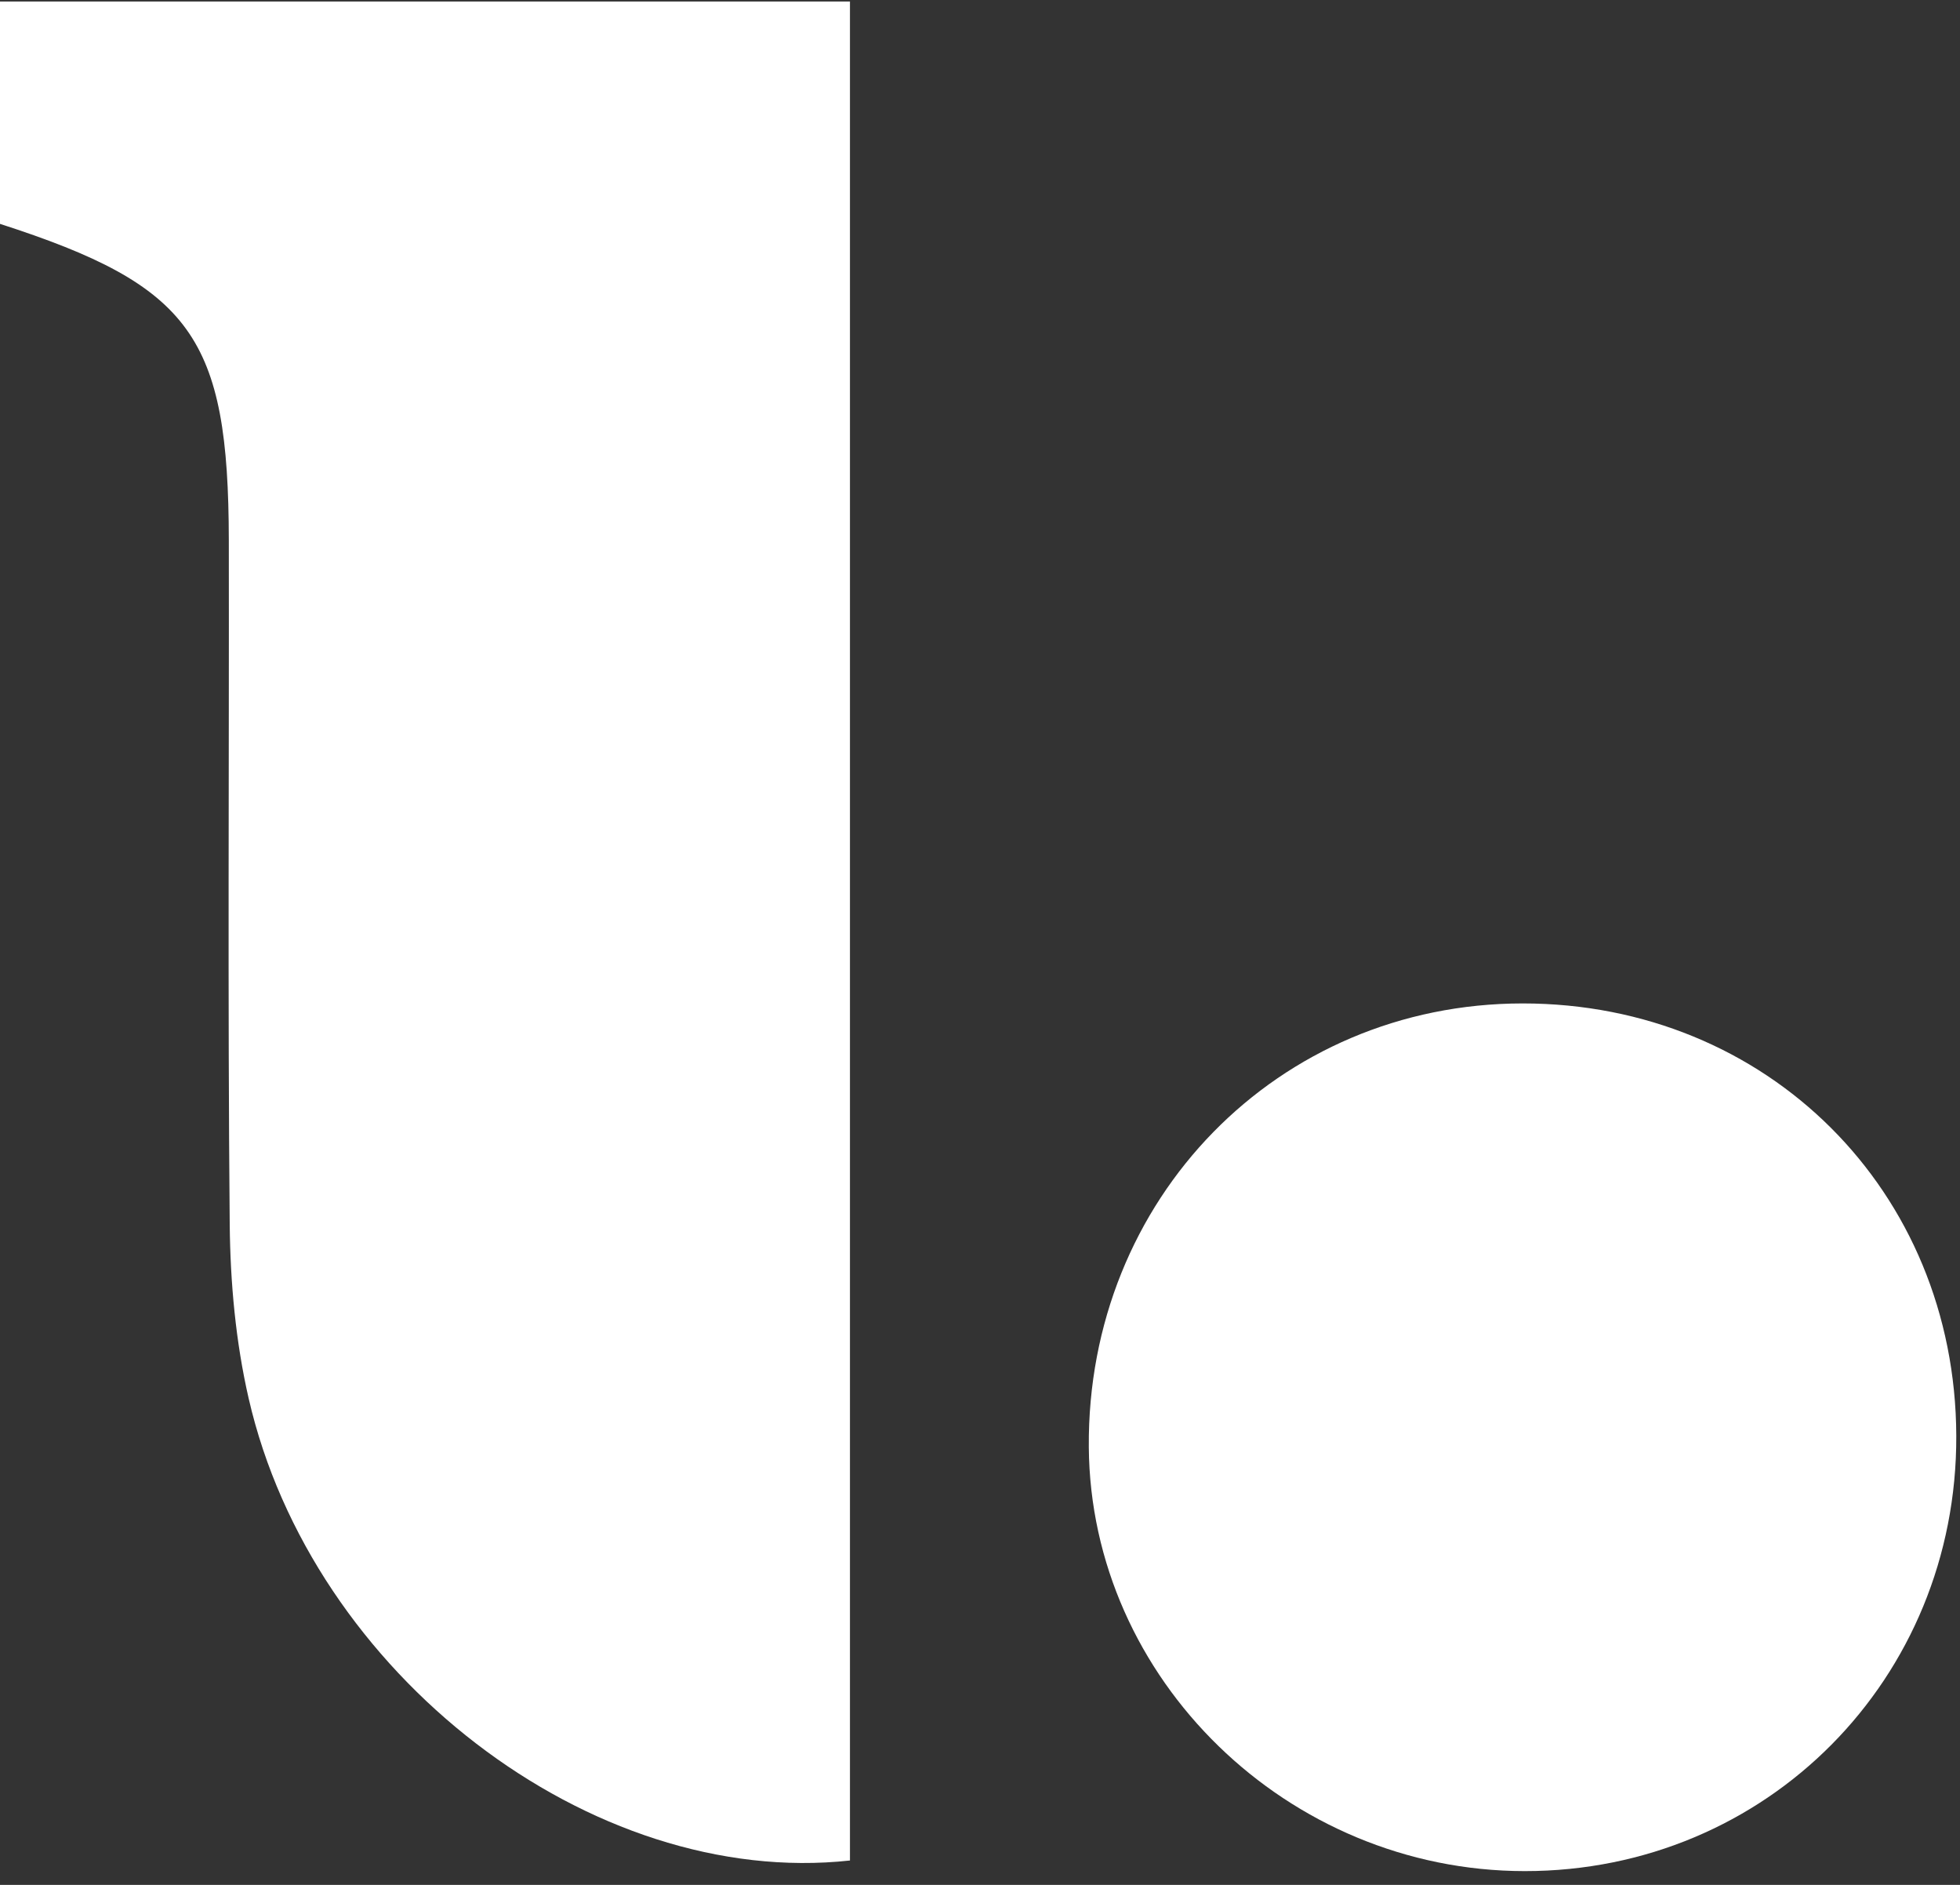
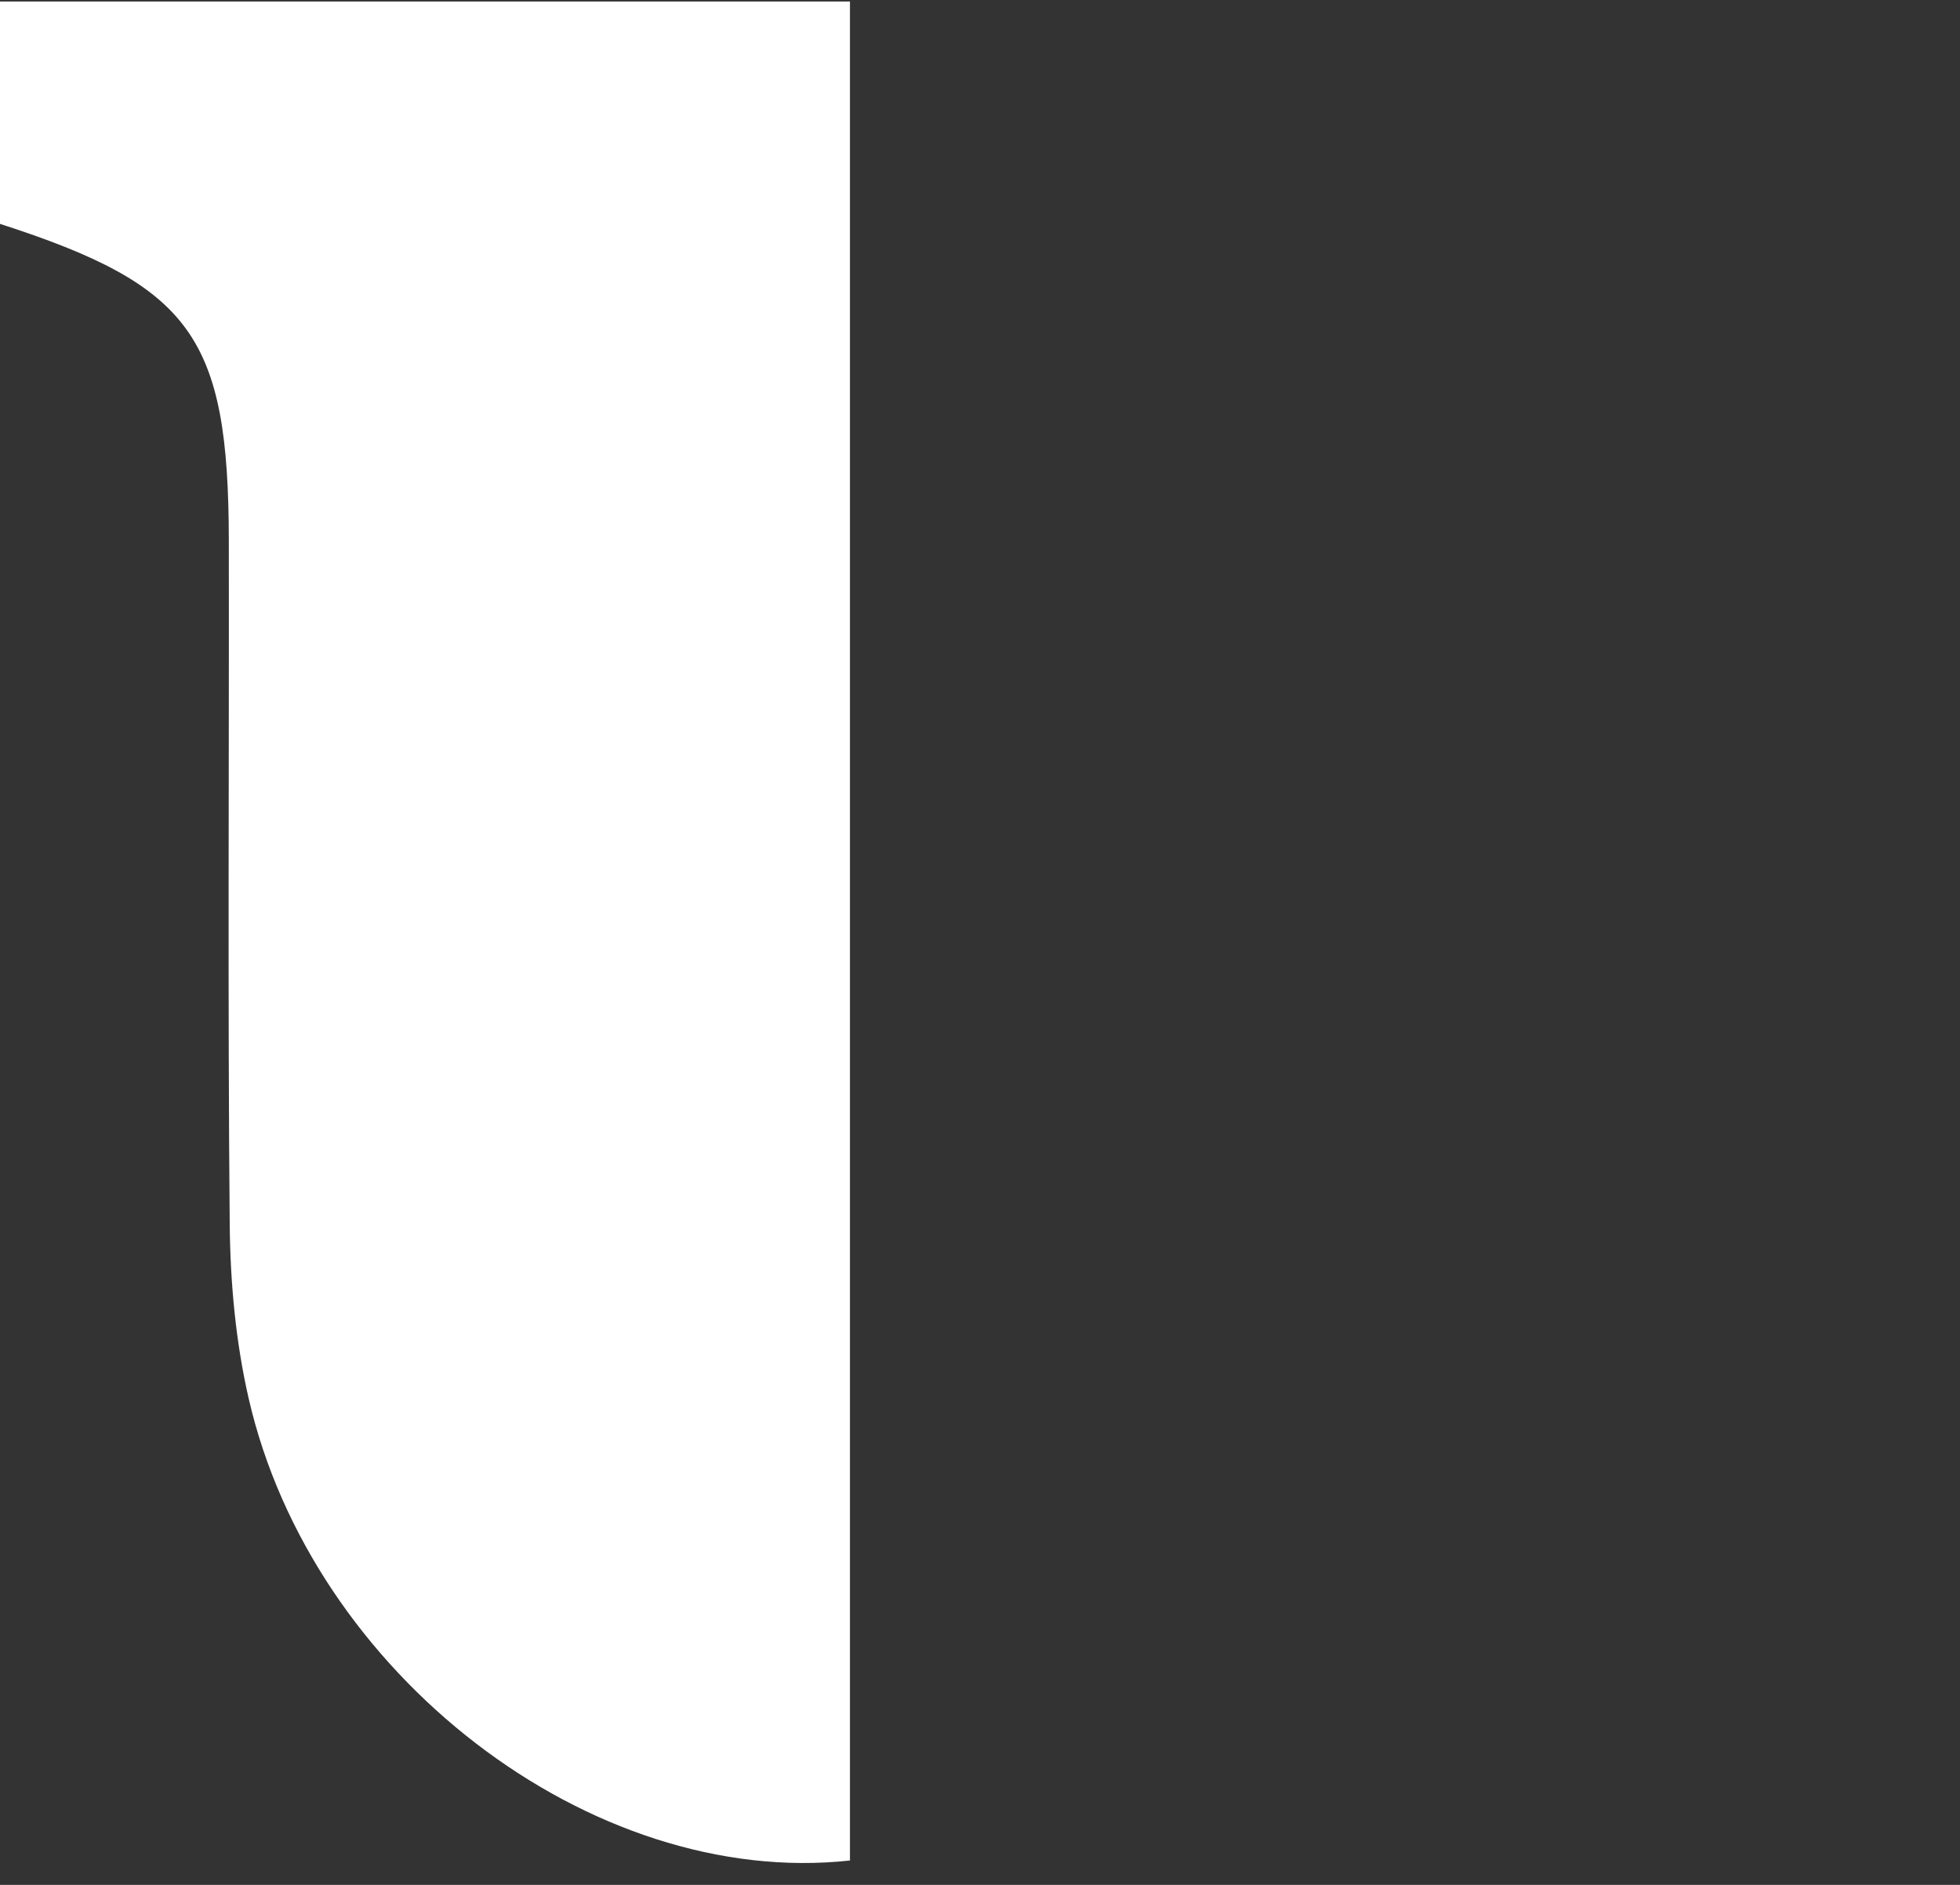
<svg xmlns="http://www.w3.org/2000/svg" width="78" height="75" viewBox="0 0 78 75" fill="none">
  <rect x="0" y="0" width="78" height="75" fill="#333333" stroke="none" />
  <path d="M0 8.908C0 5.854 0 3.071 0 0.061C11.309 0.061 22.421 0.061 33.825 0.061C33.825 24.71 33.825 49.377 33.825 74.03C23.533 75.154 12.411 66.617 9.895 55.641C9.379 53.393 9.164 51.034 9.142 48.723C9.059 39.65 9.12 30.576 9.106 21.502C9.094 13.407 7.623 11.367 0 8.908Z" fill="white" />
-   <path d="M77.852 57.129C77.887 66.804 70.301 74.456 60.679 74.452C51.247 74.448 43.4 66.817 43.33 57.58C43.255 47.701 50.857 39.929 60.597 39.927C70.33 39.925 77.816 47.388 77.852 57.129Z" fill="white" />
</svg>